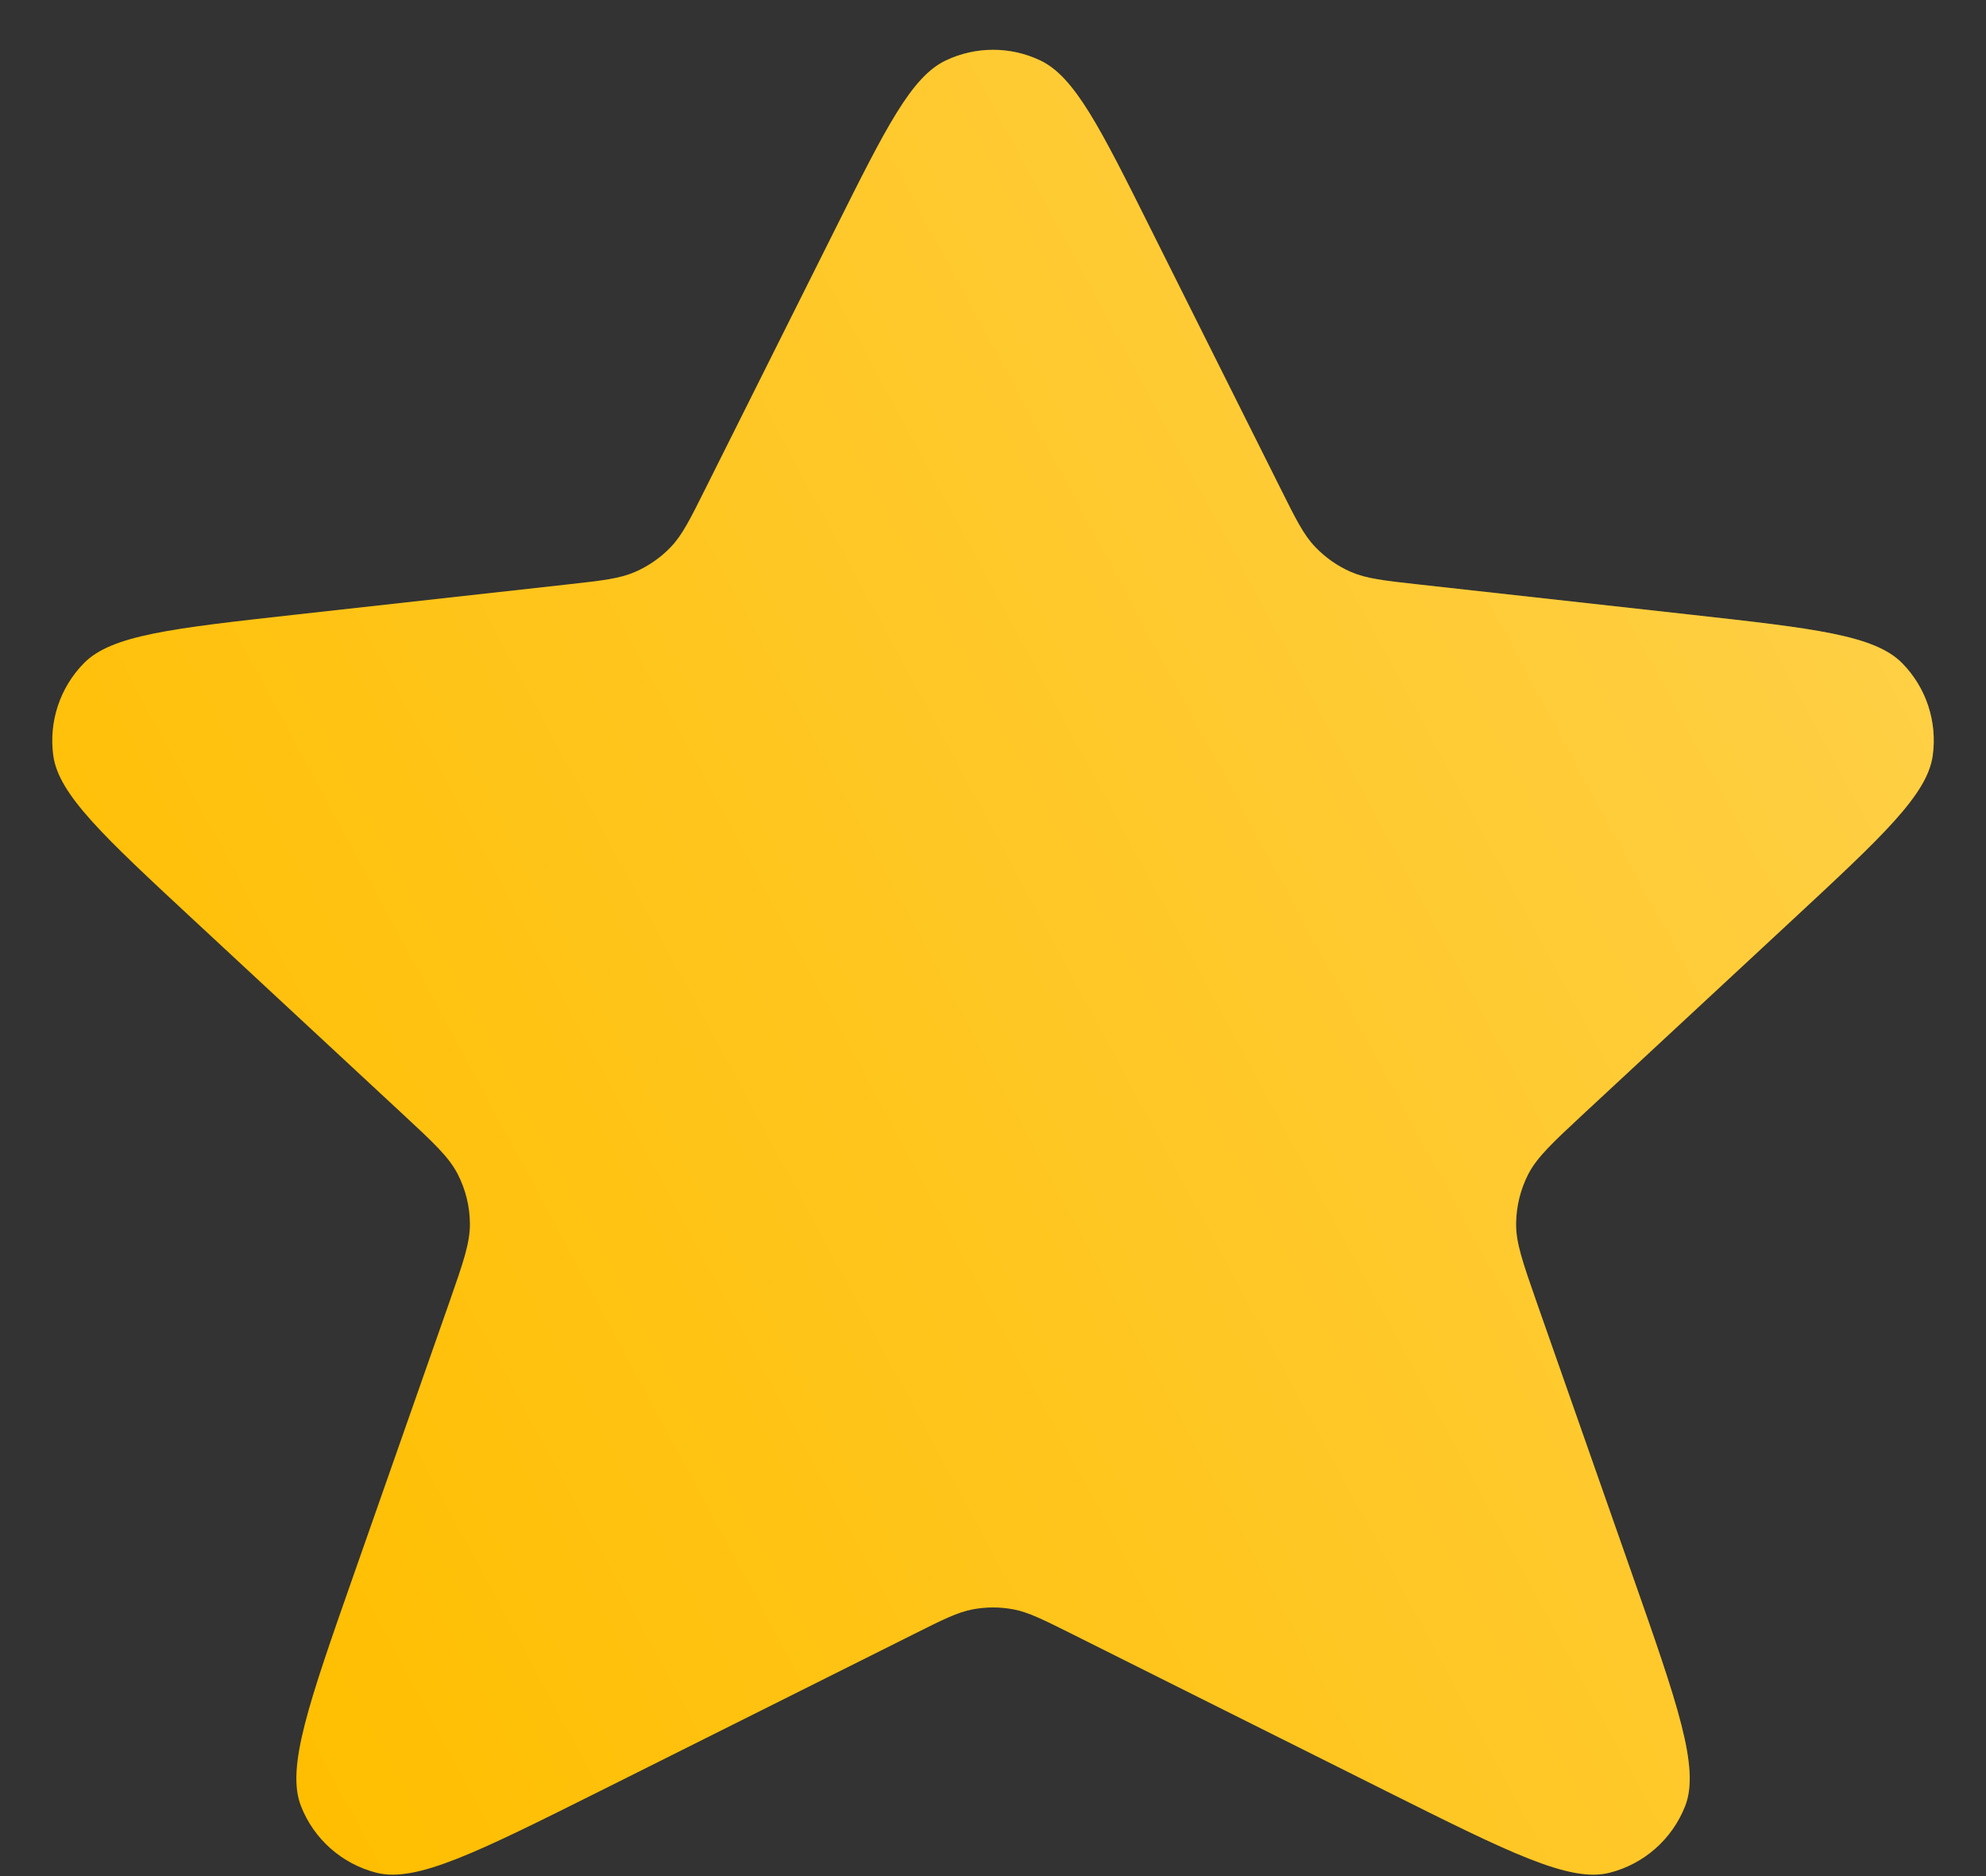
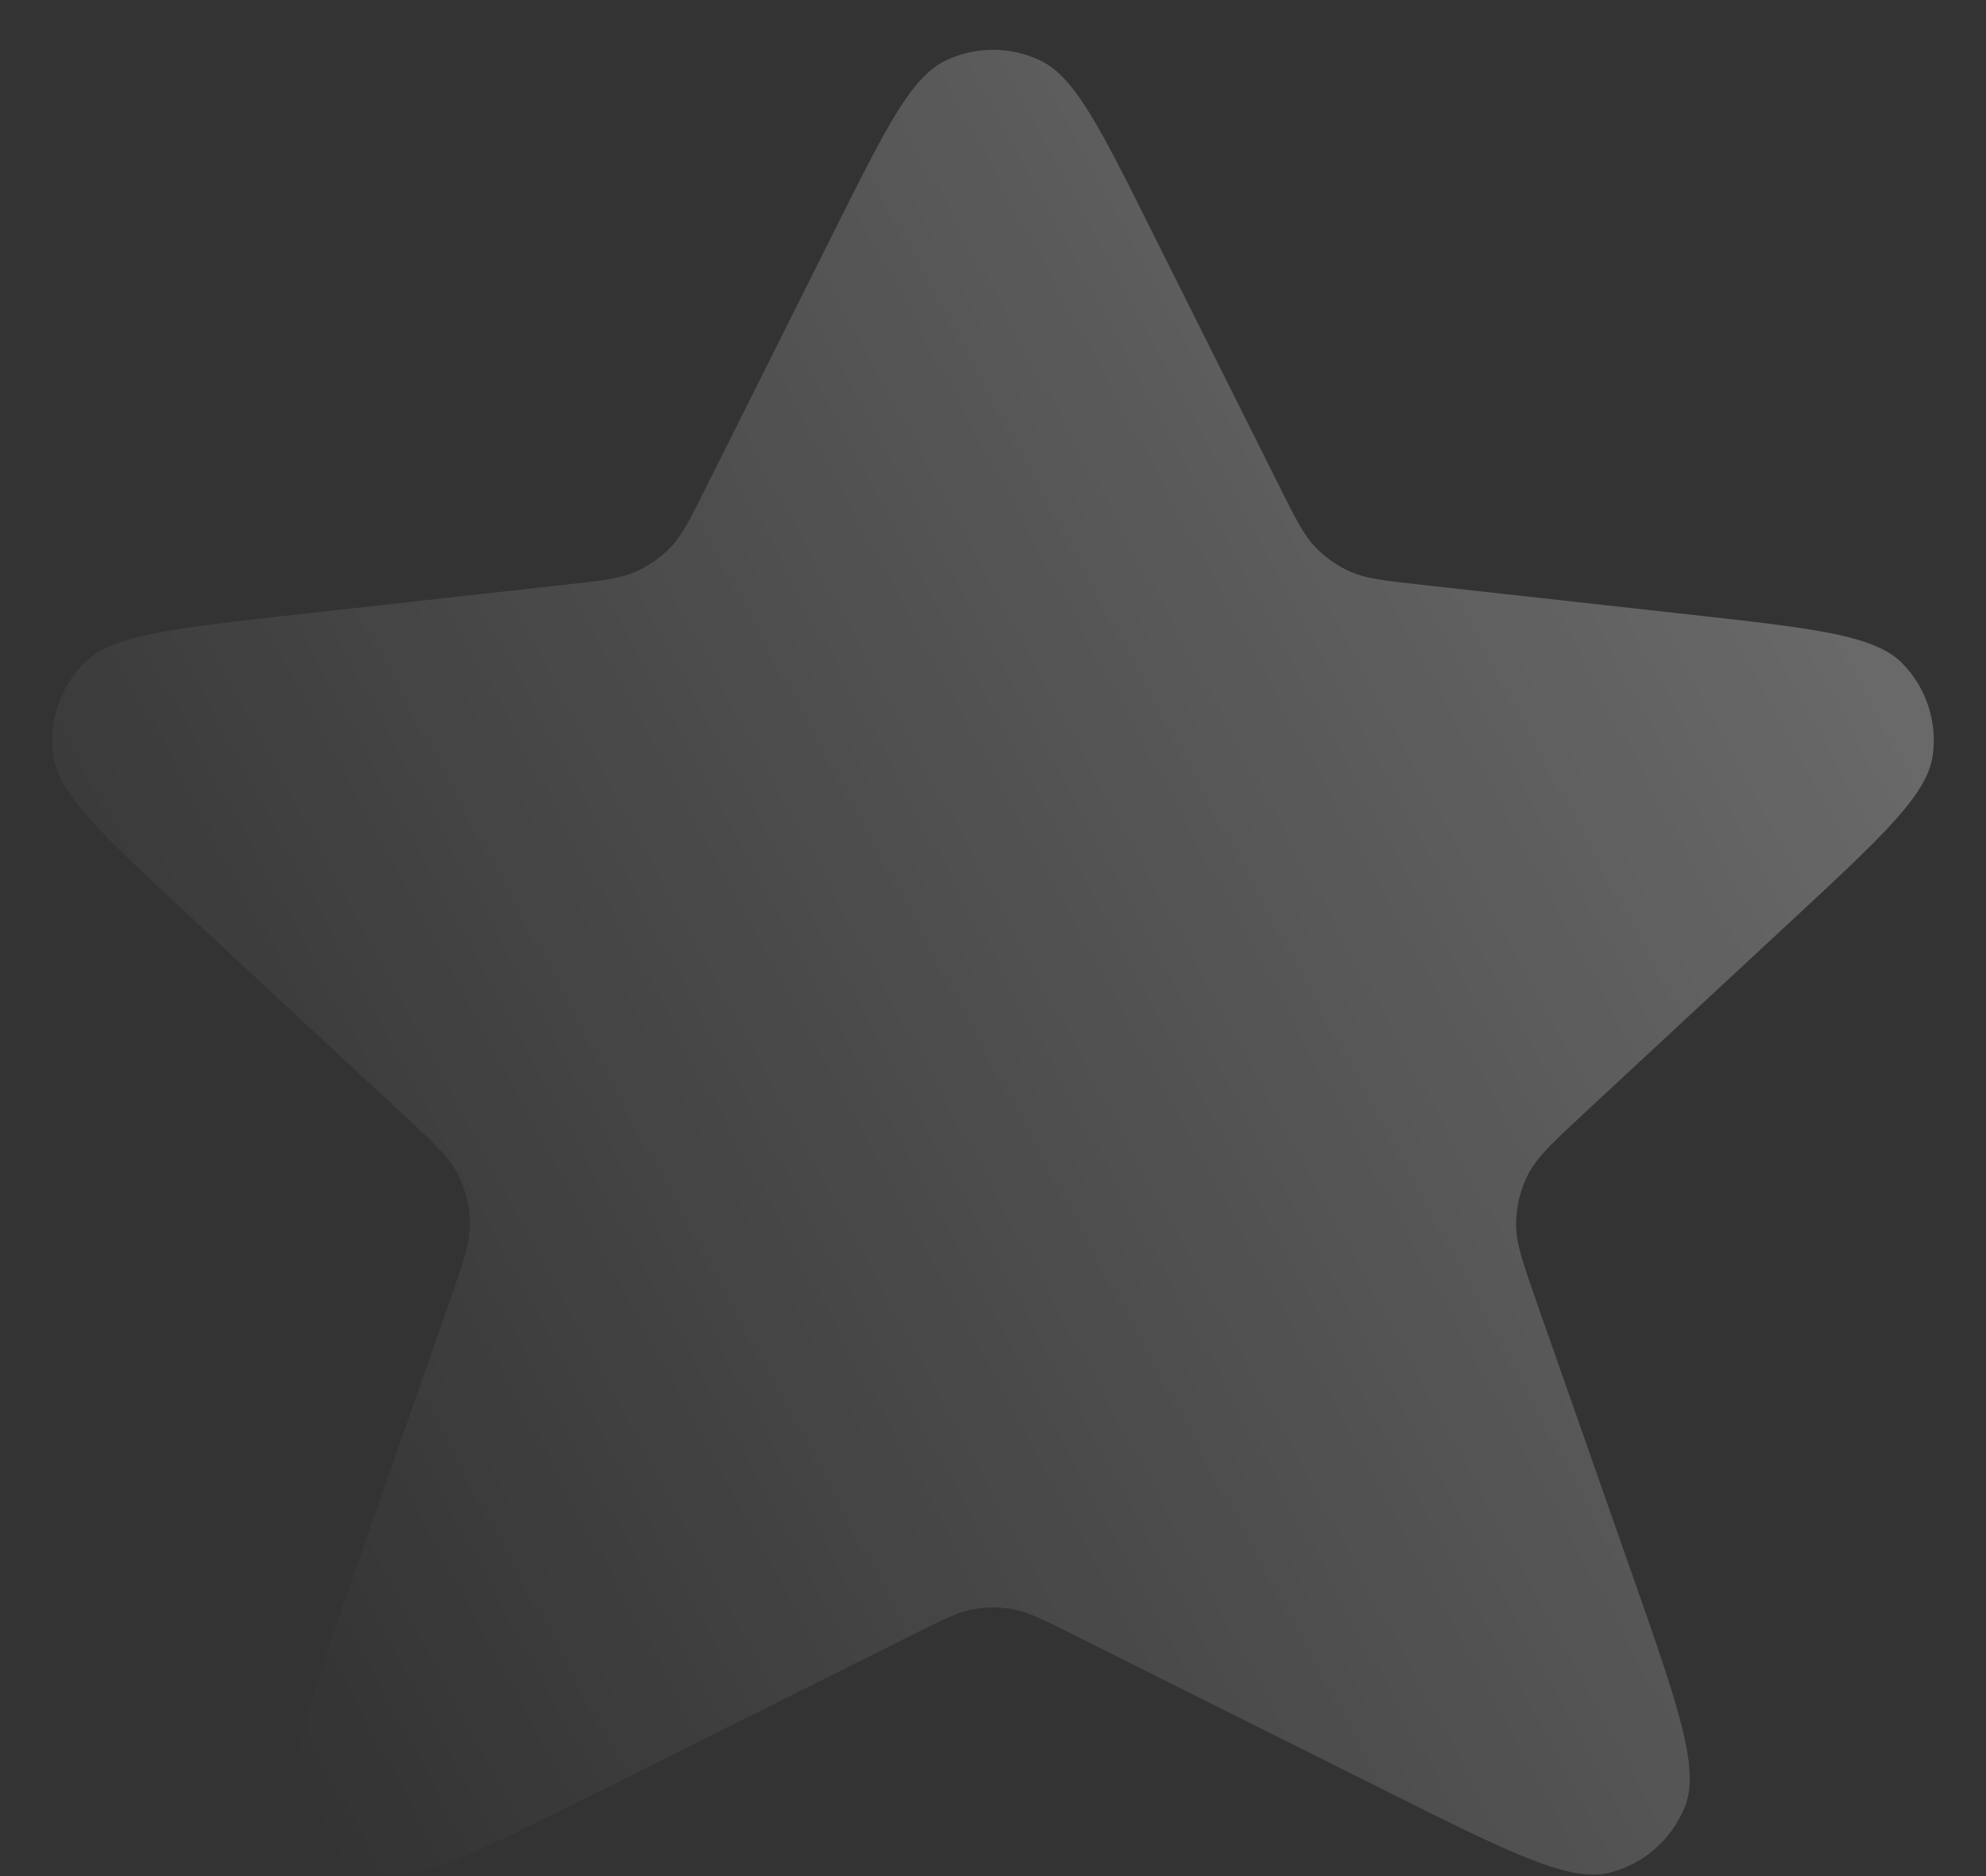
<svg xmlns="http://www.w3.org/2000/svg" viewBox="0 0 18 17" fill="none">
  <rect x="0" y="0" width="18" height="17" fill="#333333" stroke="none" />
-   <path d="M10.431 2.078C9.971 1.156 9.74 0.696 9.429 0.548C9.158 0.419 8.843 0.419 8.572 0.548C8.26 0.696 8.03 1.156 7.569 2.078L6.397 4.421C6.255 4.706 6.184 4.848 6.08 4.957C5.988 5.053 5.877 5.13 5.755 5.183C5.617 5.243 5.459 5.261 5.143 5.296L2.665 5.571C1.561 5.694 1.009 5.755 0.76 6.01C0.543 6.231 0.441 6.54 0.483 6.847C0.532 7.2 0.939 7.578 1.753 8.334L3.652 10.097C3.93 10.355 4.069 10.484 4.149 10.64C4.22 10.779 4.258 10.931 4.259 11.087C4.261 11.262 4.198 11.441 4.073 11.799L3.205 14.272C2.796 15.438 2.592 16.02 2.728 16.366C2.845 16.666 3.101 16.891 3.413 16.97C3.773 17.061 4.326 16.785 5.431 16.233L8.285 14.806C8.547 14.675 8.678 14.609 8.816 14.583C8.938 14.56 9.063 14.56 9.185 14.583C9.322 14.609 9.453 14.675 9.716 14.806L12.57 16.233C13.675 16.785 14.227 17.061 14.587 16.97C14.9 16.891 15.155 16.666 15.273 16.366C15.409 16.02 15.204 15.438 14.795 14.272L13.927 11.799C13.802 11.441 13.739 11.262 13.741 11.087C13.743 10.931 13.78 10.779 13.851 10.64C13.932 10.484 14.071 10.355 14.348 10.097L16.247 8.334C17.061 7.578 17.468 7.2 17.517 6.847C17.56 6.54 17.458 6.231 17.241 6.01C16.991 5.755 16.439 5.694 15.335 5.571L12.857 5.296C12.541 5.261 12.383 5.243 12.245 5.183C12.123 5.13 12.013 5.053 11.921 4.957C11.816 4.848 11.745 4.706 11.603 4.421L10.431 2.078Z" fill="#FFBE00" />
  <path d="M10.431 2.078C9.971 1.156 9.74 0.696 9.429 0.548C9.158 0.419 8.843 0.419 8.572 0.548C8.26 0.696 8.03 1.156 7.569 2.078L6.397 4.421C6.255 4.706 6.184 4.848 6.08 4.957C5.988 5.053 5.877 5.13 5.755 5.183C5.617 5.243 5.459 5.261 5.143 5.296L2.665 5.571C1.561 5.694 1.009 5.755 0.76 6.01C0.543 6.231 0.441 6.54 0.483 6.847C0.532 7.2 0.939 7.578 1.753 8.334L3.652 10.097C3.93 10.355 4.069 10.484 4.149 10.64C4.22 10.779 4.258 10.931 4.259 11.087C4.261 11.262 4.198 11.441 4.073 11.799L3.205 14.272C2.796 15.438 2.592 16.02 2.728 16.366C2.845 16.666 3.101 16.891 3.413 16.97C3.773 17.061 4.326 16.785 5.431 16.233L8.285 14.806C8.547 14.675 8.678 14.609 8.816 14.583C8.938 14.56 9.063 14.56 9.185 14.583C9.322 14.609 9.453 14.675 9.716 14.806L12.57 16.233C13.675 16.785 14.227 17.061 14.587 16.97C14.9 16.891 15.155 16.666 15.273 16.366C15.409 16.02 15.204 15.438 14.795 14.272L13.927 11.799C13.802 11.441 13.739 11.262 13.741 11.087C13.743 10.931 13.78 10.779 13.851 10.64C13.932 10.484 14.071 10.355 14.348 10.097L16.247 8.334C17.061 7.578 17.468 7.2 17.517 6.847C17.56 6.54 17.458 6.231 17.241 6.01C16.991 5.755 16.439 5.694 15.335 5.571L12.857 5.296C12.541 5.261 12.383 5.243 12.245 5.183C12.123 5.13 12.013 5.053 11.921 4.957C11.816 4.848 11.745 4.706 11.603 4.421L10.431 2.078Z" fill="url(#paint0_linear_2494_2808)" fill-opacity="0.3" />
  <defs>
    <linearGradient id="paint0_linear_2494_2808" x1="15.338" y1="-2.057" x2="-2.139" y2="7.37" gradientUnits="userSpaceOnUse">
      <stop stop-color="white" />
      <stop offset="1" stop-color="white" stop-opacity="0" />
    </linearGradient>
  </defs>
</svg>